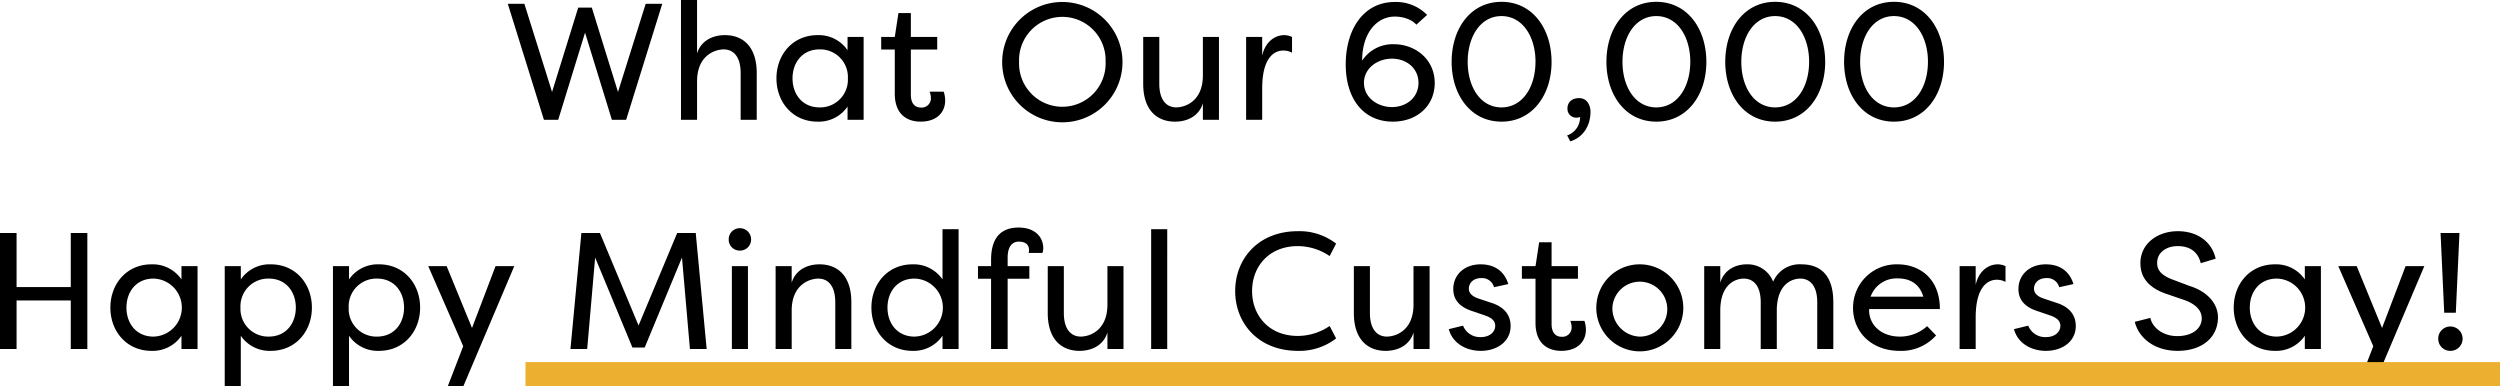
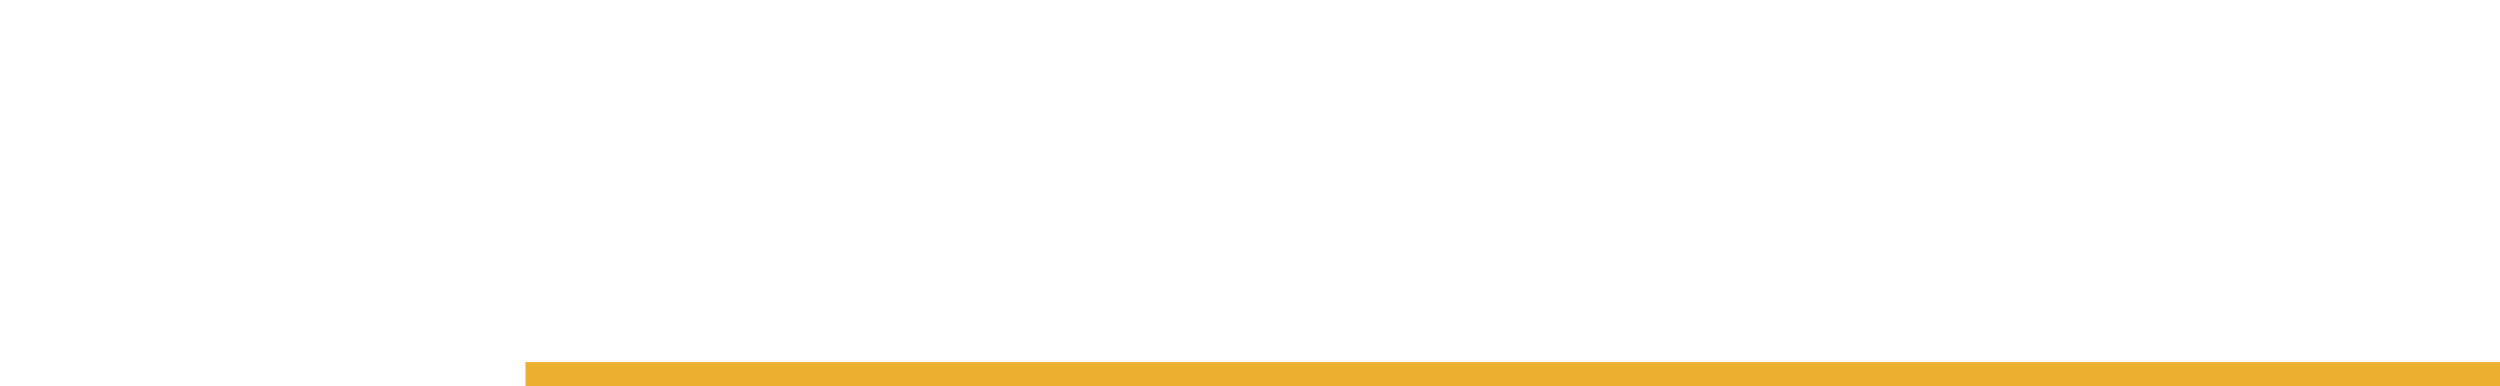
<svg xmlns="http://www.w3.org/2000/svg" width="708.979" height="109.51" viewBox="0 0 708.979 109.51">
  <g transform="translate(-611.848 -13630.851)">
-     <path d="M292.75,12.1,303,45h4.042l7.614-24.722L322.266,45h4.042l10.246-32.9h-4.7L324,37.1l-7.426-23.923h-3.854L305.3,37.1l-7.849-25ZM341.865,45h4.559V34.1c0-7.426,5.123-9.071,7.567-9.071,2.491,0,4.794,1.739,4.794,6.721V45h4.559V31.746c0-7.567-3.948-10.763-9.024-10.763-3.854,0-6.909,1.88-7.9,5.217V11.019h-4.559Zm27.072-11.75c0,6.721,4.606,12.267,11.656,12.267A9.87,9.87,0,0,0,389.1,41.24V45h4.559V21.5H389.1v3.76a9.87,9.87,0,0,0-8.507-4.277C373.543,20.983,368.937,26.529,368.937,33.25Zm12.22-8.225a7.851,7.851,0,0,1,8.037,8.225,7.851,7.851,0,0,1-8.037,8.225c-4.888,0-7.661-3.76-7.661-8.225S376.269,25.025,381.157,25.025ZM398.641,21.5v3.572h3.854v12.5c0,6.016,3.619,7.943,7.332,7.943,4.559,0,6.956-2.632,6.956-5.969a7.749,7.749,0,0,0-.423-2.538h-3.995a5.032,5.032,0,0,1,.376,1.927,2.616,2.616,0,0,1-2.867,2.585c-1.551,0-2.82-1.034-2.82-3.619V25.072h7.473V21.5h-7.473V14.732h-3.525L402.495,21.5Zm34.31,7.05a17.061,17.061,0,1,0,17.061-16.967A17.04,17.04,0,0,0,432.951,28.55Zm4.794,0a12.276,12.276,0,1,1,24.534,0,12.276,12.276,0,1,1-24.534,0Zm35.2-7.05V34.754c0,7.567,3.948,10.763,9.024,10.763,3.854,0,6.909-1.88,7.9-5.217V45h4.559V21.5h-4.559V32.4c0,7.426-5.123,9.071-7.567,9.071-2.491,0-4.794-1.739-4.794-6.721V21.5Zm29.187,0V45h4.559V36.117c0-10.011,4.418-10.763,5.969-10.763a5.143,5.143,0,0,1,2.491.611V21.5a5.232,5.232,0,0,0-2.162-.517c-2.914,0-5.5,2.115-6.3,5.828V21.5Zm32.9,6.721c0-7.661,3.995-12.5,9.306-12.5,2.256,0,4.794.8,6.063,2.3l3.055-2.773a12.28,12.28,0,0,0-9.165-3.666c-8.977,0-13.912,7.9-13.912,17.719,0,9.682,4.982,16.215,13.348,16.215,7,0,11.891-4.606,11.891-10.951,0-6.674-5.452-11-11.562-11A10.322,10.322,0,0,0,535.035,28.221Zm.517,6.3c0-4.136,3.807-6.862,7.943-6.862s7.52,2.726,7.52,6.862-3.384,6.862-7.52,6.862S535.552,38.655,535.552,34.519Zm53.2-5.969c0-9.4-5.4-17.014-14.194-17.014S560.415,19.15,560.415,28.55c0,9.353,5.358,16.967,14.147,16.967S588.756,37.9,588.756,28.55Zm-4.559,0c0,7.144-3.666,12.925-9.635,12.925s-9.588-5.781-9.588-12.925,3.619-12.972,9.588-12.972S584.2,21.406,584.2,28.55Zm9.87,22.56c3.76-1.175,5.734-4.559,5.734-8.413,0-1.269-.611-3.854-3.243-3.854-2.256,0-3.337,1.41-3.29,3.008a2.475,2.475,0,0,0,2.444,2.538,3.529,3.529,0,0,0,1.128-.188,5.39,5.39,0,0,1-3.666,5.217Zm38.587-22.56c0-9.4-5.4-17.014-14.194-17.014S604.313,19.15,604.313,28.55c0,9.353,5.358,16.967,14.147,16.967S632.654,37.9,632.654,28.55Zm-4.559,0c0,7.144-3.666,12.925-9.635,12.925s-9.588-5.781-9.588-12.925,3.619-12.972,9.588-12.972S628.095,21.406,628.095,28.55Zm38.258,0c0-9.4-5.4-17.014-14.194-17.014S638.012,19.15,638.012,28.55c0,9.353,5.358,16.967,14.147,16.967S666.353,37.9,666.353,28.55Zm-4.559,0c0,7.144-3.666,12.925-9.635,12.925s-9.588-5.781-9.588-12.925,3.619-12.972,9.588-12.972S661.794,21.406,661.794,28.55Zm38.258,0c0-9.4-5.4-17.014-14.194-17.014S671.711,19.15,671.711,28.55c0,9.353,5.358,16.967,14.147,16.967S700.052,37.9,700.052,28.55Zm-4.559,0c0,7.144-3.666,12.925-9.635,12.925s-9.588-5.781-9.588-12.925,3.619-12.972,9.588-12.972S695.493,21.406,695.493,28.55ZM148.742,77.1V110h4.7V96.229h15.369V110h4.7V77.1h-4.7V92.422H153.442V77.1Zm31.3,21.15c0,6.721,4.606,12.267,11.656,12.267a9.87,9.87,0,0,0,8.507-4.277V110h4.559V86.5h-4.559v3.76a9.87,9.87,0,0,0-8.507-4.277C184.65,85.983,180.044,91.529,180.044,98.25Zm12.22-8.225a8.227,8.227,0,0,1,0,16.45c-4.888,0-7.661-3.76-7.661-8.225S187.376,90.025,192.264,90.025Zm20.21,30.5h4.559V106.24a9.87,9.87,0,0,0,8.507,4.277c7.05,0,11.656-5.546,11.656-12.267S232.59,85.983,225.54,85.983a9.87,9.87,0,0,0-8.507,4.277V86.5h-4.559Zm4.465-22.278a7.851,7.851,0,0,1,8.037-8.225c4.888,0,7.661,3.76,7.661,8.225s-2.773,8.225-7.661,8.225A7.851,7.851,0,0,1,216.939,98.25Zm26.226,22.278h4.559V106.24a9.87,9.87,0,0,0,8.507,4.277c7.05,0,11.656-5.546,11.656-12.267s-4.606-12.267-11.656-12.267a9.87,9.87,0,0,0-8.507,4.277V86.5h-4.559ZM247.63,98.25a7.851,7.851,0,0,1,8.037-8.225c4.888,0,7.661,3.76,7.661,8.225s-2.773,8.225-7.661,8.225A7.851,7.851,0,0,1,247.63,98.25ZM280.107,109.2l-4.371,11.327h4.418L294.583,86.5h-5.311L282.6,104.031,275.407,86.5H270.19Zm30.409.8h4.747l2.256-25.944,10.575,25.521h3.478l10.575-25.521L344.4,110h4.747l-3.1-32.9h-5.264l-10.951,26.226L318.882,77.1h-5.264Zm50.337,0h-4.559V86.5h4.559ZM355.4,78.933a3.13,3.13,0,0,1,3.149-3.2,3.17,3.17,0,0,1,3.2,3.2,3.13,3.13,0,0,1-3.2,3.149A3.091,3.091,0,0,1,355.4,78.933ZM368.7,110h4.559V99.1c0-7.426,5.123-9.071,7.567-9.071,2.491,0,4.794,1.739,4.794,6.721V110h4.559V96.746c0-7.567-3.948-10.763-9.024-10.763-3.854,0-6.909,1.88-7.9,5.217V86.5H368.7Zm27.166-11.75c0,6.721,4.606,12.267,11.656,12.267a9.87,9.87,0,0,0,8.507-4.277V110h4.559V76.019h-4.559V90.26a9.87,9.87,0,0,0-8.507-4.277C400.474,85.983,395.868,91.529,395.868,98.25Zm12.22-8.225a8.227,8.227,0,0,1,0,16.45c-4.888,0-7.661-3.76-7.661-8.225S403.2,90.025,408.088,90.025Zm18-3.525v3.572H429.8V110h4.7V90.072h6.157V86.5H434.5V84.1c0-3.525,1.6-4.559,3.149-4.559,1.457,0,2.914.517,2.914,2.4a4.631,4.631,0,0,1-.094.8h3.9a4.217,4.217,0,0,0,.235-1.269c0-3.337-2.444-5.922-7-5.922-3.713,0-7.8,1.6-7.8,9.165V86.5Zm19.787,0V99.754c0,7.567,3.948,10.763,9.024,10.763,3.854,0,6.909-1.88,7.9-5.217V110h4.559V86.5H462.8V97.4c0,7.426-5.123,9.071-7.567,9.071-2.491,0-4.794-1.739-4.794-6.721V86.5Zm33.887-10.481H475.2V110h4.559Zm19.27,17.531c0,9.165,6.58,16.967,17.766,16.967a16.96,16.96,0,0,0,10.857-3.525l-1.833-3.525a16.2,16.2,0,0,1-9.024,2.82c-8.225,0-12.972-5.828-12.972-12.737s4.747-12.737,12.972-12.737a16.2,16.2,0,0,1,9.024,2.82l1.833-3.525A16.96,16.96,0,0,0,516.8,76.583C505.613,76.583,499.033,84.385,499.033,93.55Zm33.652-7.05V99.754c0,7.567,3.948,10.763,9.024,10.763,3.854,0,6.909-1.88,7.9-5.217V110h4.559V86.5H549.6V97.4c0,7.426-5.123,9.071-7.567,9.071-2.491,0-4.794-1.739-4.794-6.721V86.5Zm43.8,5.076c-1.316-4.23-4.559-5.593-7.849-5.593-4.653,0-7.755,3.008-7.755,7,0,3.243,2.021,5.264,5.781,6.392l3.149,1.081c1.645.564,2.961,1.363,2.961,2.961,0,1.833-1.692,3.2-4.042,3.2a5.169,5.169,0,0,1-5.076-3.243l-4.042.987c1.081,4.042,4.935,6.157,9.071,6.157,4.559,0,8.46-2.585,8.46-7.05,0-2.491-1.175-5.264-5.64-6.627l-3.384-1.128c-1.41-.47-2.82-1.269-2.82-2.82,0-1.692,1.363-3.008,3.478-3.008a3.514,3.514,0,0,1,3.666,2.585Zm3.854-5.076v3.572H584.2v12.5c0,6.016,3.619,7.943,7.332,7.943,4.559,0,6.956-2.632,6.956-5.969a7.75,7.75,0,0,0-.423-2.538h-3.995a5.032,5.032,0,0,1,.376,1.927,2.616,2.616,0,0,1-2.867,2.585c-1.551,0-2.82-1.034-2.82-3.619V90.072h7.473V86.5h-7.473V79.732h-3.525L584.2,86.5Zm21.1,11.75A12.338,12.338,0,1,0,613.76,85.983,12.286,12.286,0,0,0,601.446,98.25ZM606,98.3a7.788,7.788,0,1,1,7.755,8.178A8.036,8.036,0,0,1,606,98.3ZM632.043,110H636.6V99.1c0-7.426,4.23-9.071,6.674-9.071,2.491,0,4.794,1.739,4.794,6.721V110h4.559V98.579c.235-7.191,4.465-8.554,6.674-8.554,2.491,0,4.794,1.739,4.794,6.721V110h4.559V96.746c0-7.567-3.525-10.763-9.071-10.763a8.111,8.111,0,0,0-7.99,4.935,7.72,7.72,0,0,0-7.473-4.935c-3.478,0-6.533,1.786-7.52,5.217V86.5h-4.559Zm63.215-6.486a11.437,11.437,0,0,1-7.708,2.961c-5.217,0-8.883-3.243-8.742-7.8h20.069c0-8.7-5.781-12.69-11.985-12.69a12.3,12.3,0,0,0-12.643,12.361c0,6.674,5.076,12.173,13.254,12.173a13.215,13.215,0,0,0,10.293-4.371Zm-8.272-13.536c2.585,0,5.922.893,7.191,5.17H679.231A7.8,7.8,0,0,1,686.986,89.978ZM704.47,86.5V110h4.559v-8.883c0-10.011,4.418-10.763,5.969-10.763a5.143,5.143,0,0,1,2.491.611V86.5a5.232,5.232,0,0,0-2.162-.517c-2.914,0-5.5,2.115-6.3,5.828V86.5Zm32.289,5.076c-1.316-4.23-4.559-5.593-7.849-5.593-4.653,0-7.755,3.008-7.755,7,0,3.243,2.021,5.264,5.781,6.392l3.149,1.081c1.645.564,2.961,1.363,2.961,2.961,0,1.833-1.692,3.2-4.042,3.2a5.169,5.169,0,0,1-5.076-3.243l-4.042.987c1.081,4.042,4.935,6.157,9.071,6.157,4.559,0,8.46-2.585,8.46-7.05,0-2.491-1.175-5.264-5.64-6.627l-3.384-1.128c-1.41-.47-2.82-1.269-2.82-2.82,0-1.692,1.363-3.008,3.478-3.008a3.514,3.514,0,0,1,3.666,2.585Zm17.39,10.716c1.128,4.559,5.546,8.225,12.126,8.225,6.862,0,11.468-3.713,11.468-9.541,0-3.478-2.585-7.144-7.99-8.836l-4.982-1.88c-3.854-1.457-4.277-3.29-4.277-4.7,0-3.008,2.679-4.747,5.828-4.747,3.384,0,5.734,1.551,6.533,4.841l4.23-1.269c-.987-4.559-4.888-7.8-10.763-7.8-5.593,0-10.575,3.431-10.575,9.071,0,2.867,1.128,6.674,7.614,8.789l4.935,1.692c2.679.987,4.841,2.585,4.841,5.17,0,2.867-2.632,5.029-6.956,5.029-4.089,0-7.05-2.444-7.614-5.17Zm28.059-4.042c0,6.721,4.606,12.267,11.656,12.267a9.87,9.87,0,0,0,8.507-4.277V110h4.559V86.5h-4.559v3.76a9.87,9.87,0,0,0-8.507-4.277C786.814,85.983,782.208,91.529,782.208,98.25Zm12.22-8.225a8.227,8.227,0,0,1,0,16.45c-4.888,0-7.661-3.76-7.661-8.225S789.54,90.025,794.428,90.025ZM821.782,109.2l-4.371,11.327h4.418L836.258,86.5h-5.311l-6.674,17.531L817.082,86.5h-5.217Zm23.406-9.494H841.9L840.864,77.1h5.358Zm-4.982,7.379a3.43,3.43,0,0,1,3.431-3.478,3.47,3.47,0,0,1,3.478,3.478,3.43,3.43,0,0,1-3.478,3.431A3.391,3.391,0,0,1,840.206,107.086Z" transform="translate(463.106 13619.832)" />
    <path d="M0,0H559.956V6.823H0Z" transform="translate(760.871 13733.537)" fill="#edaf2f" />
  </g>
</svg>